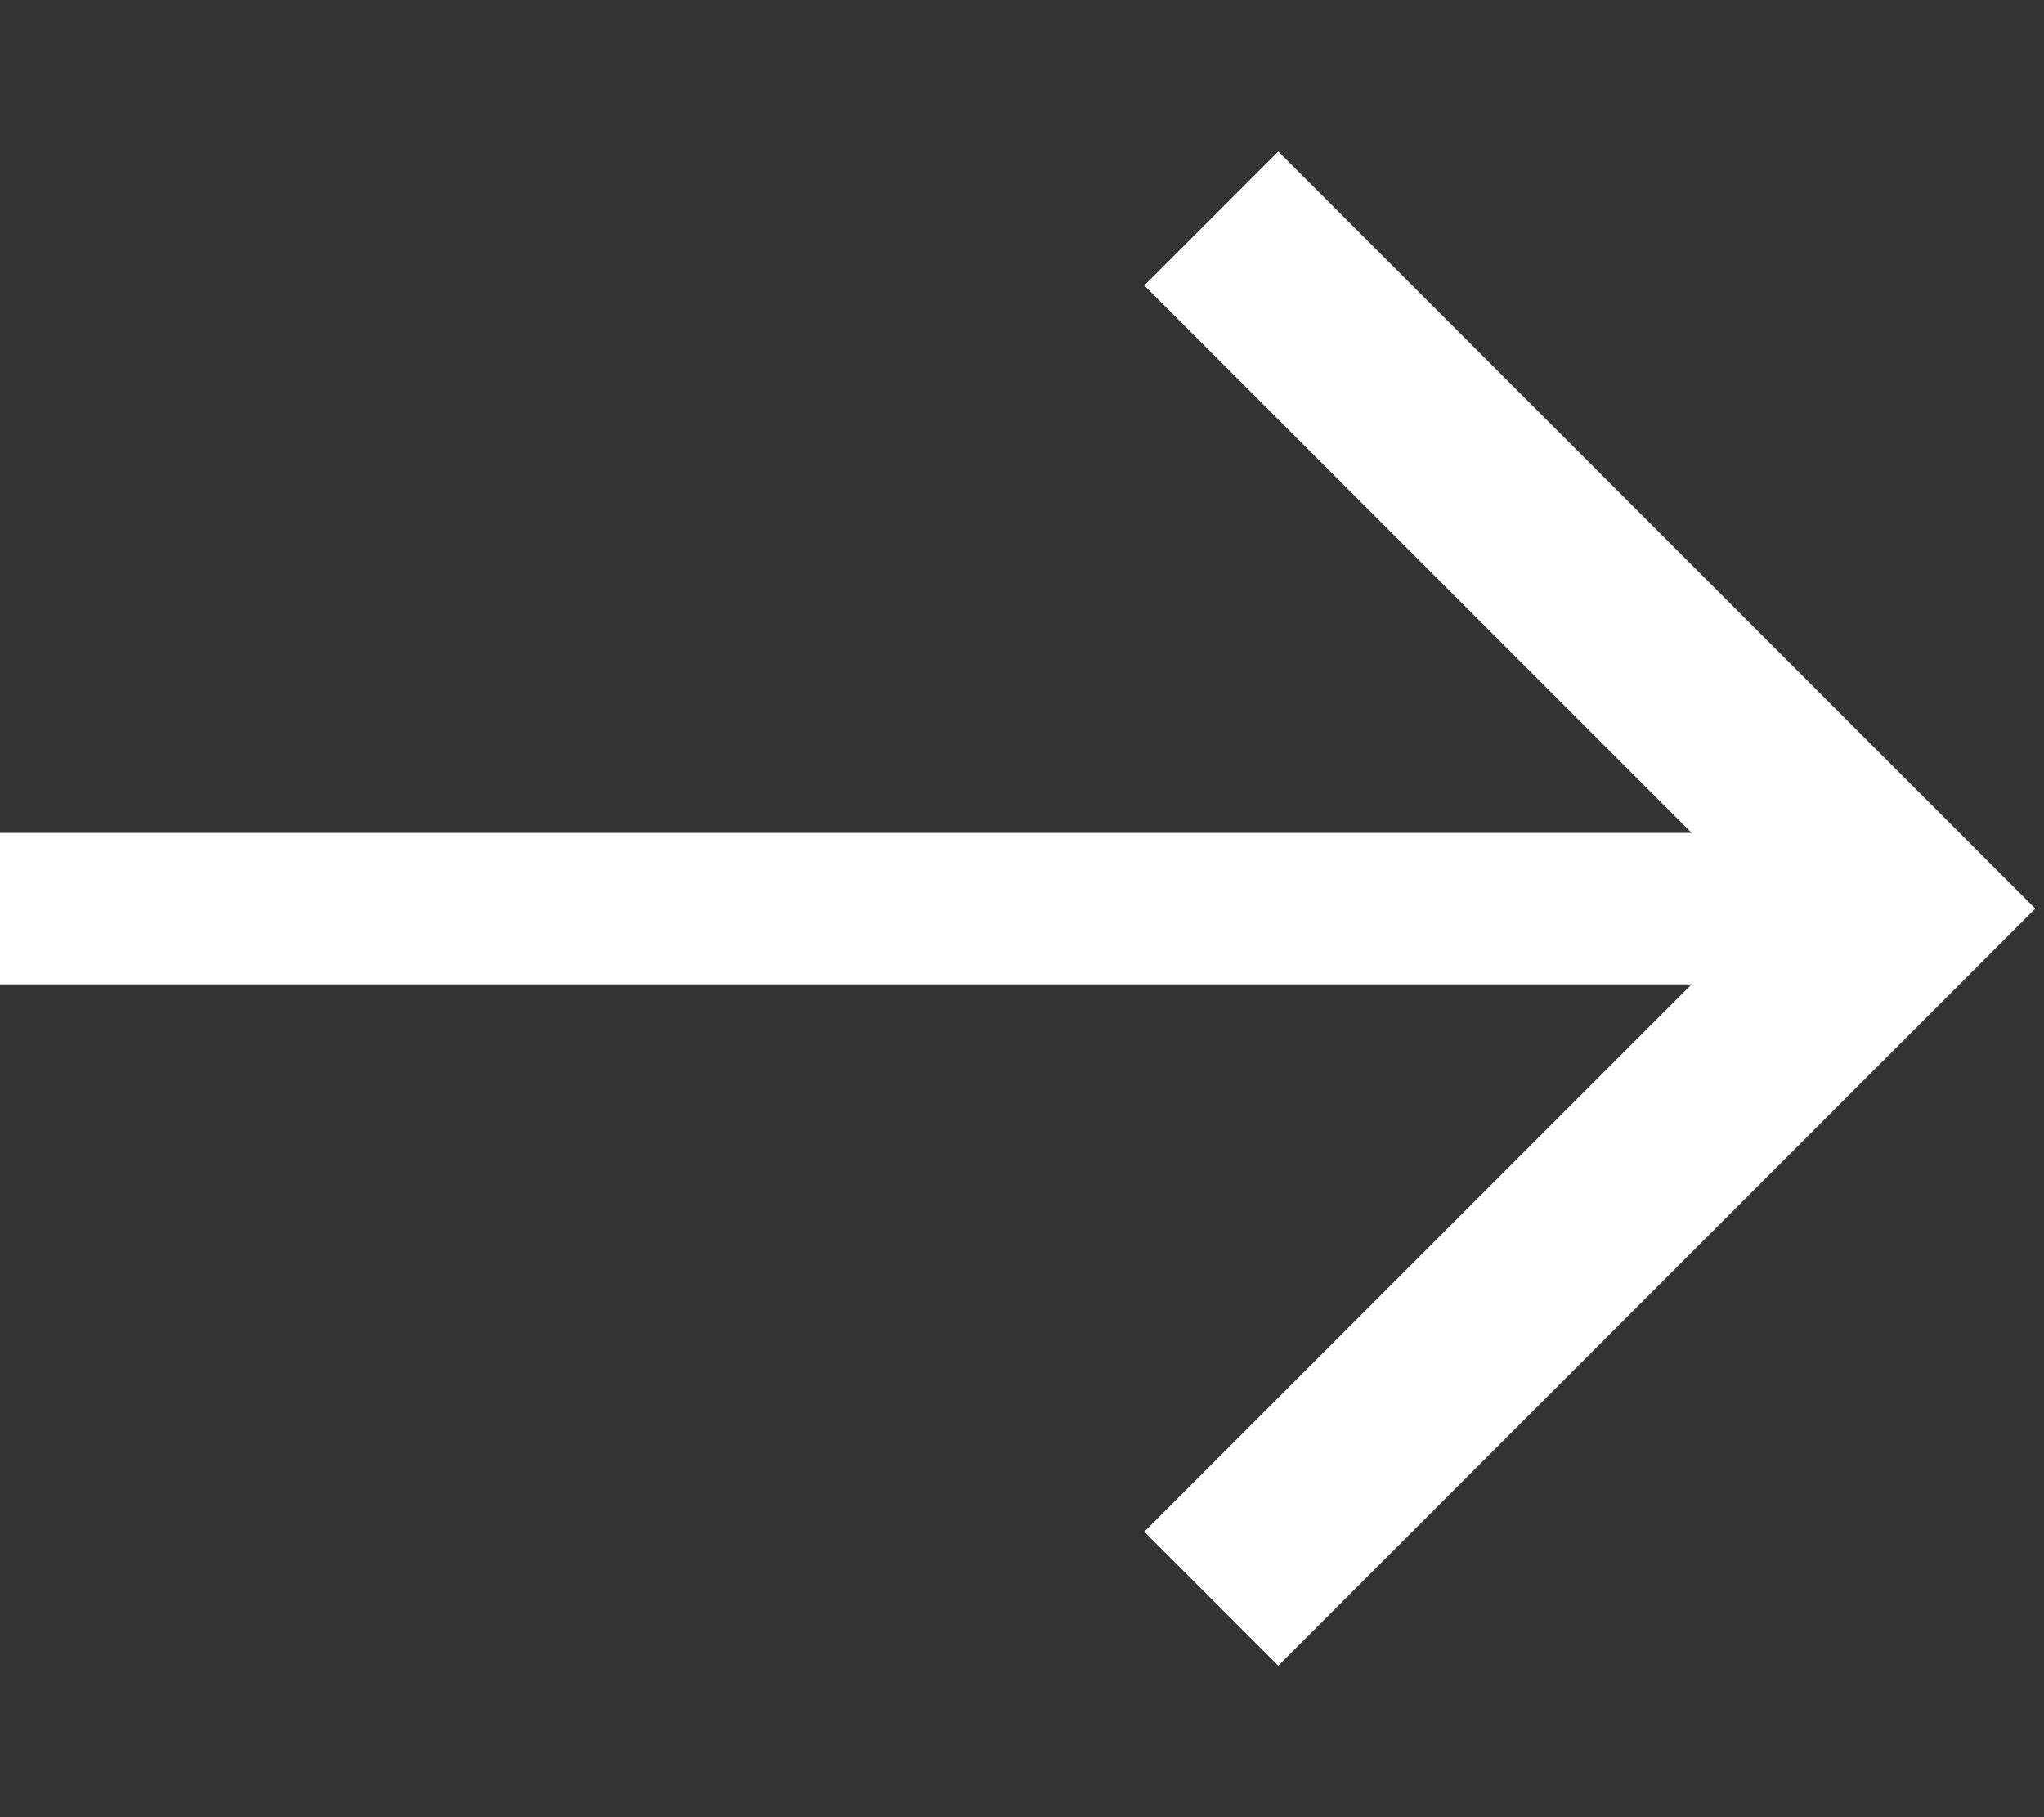
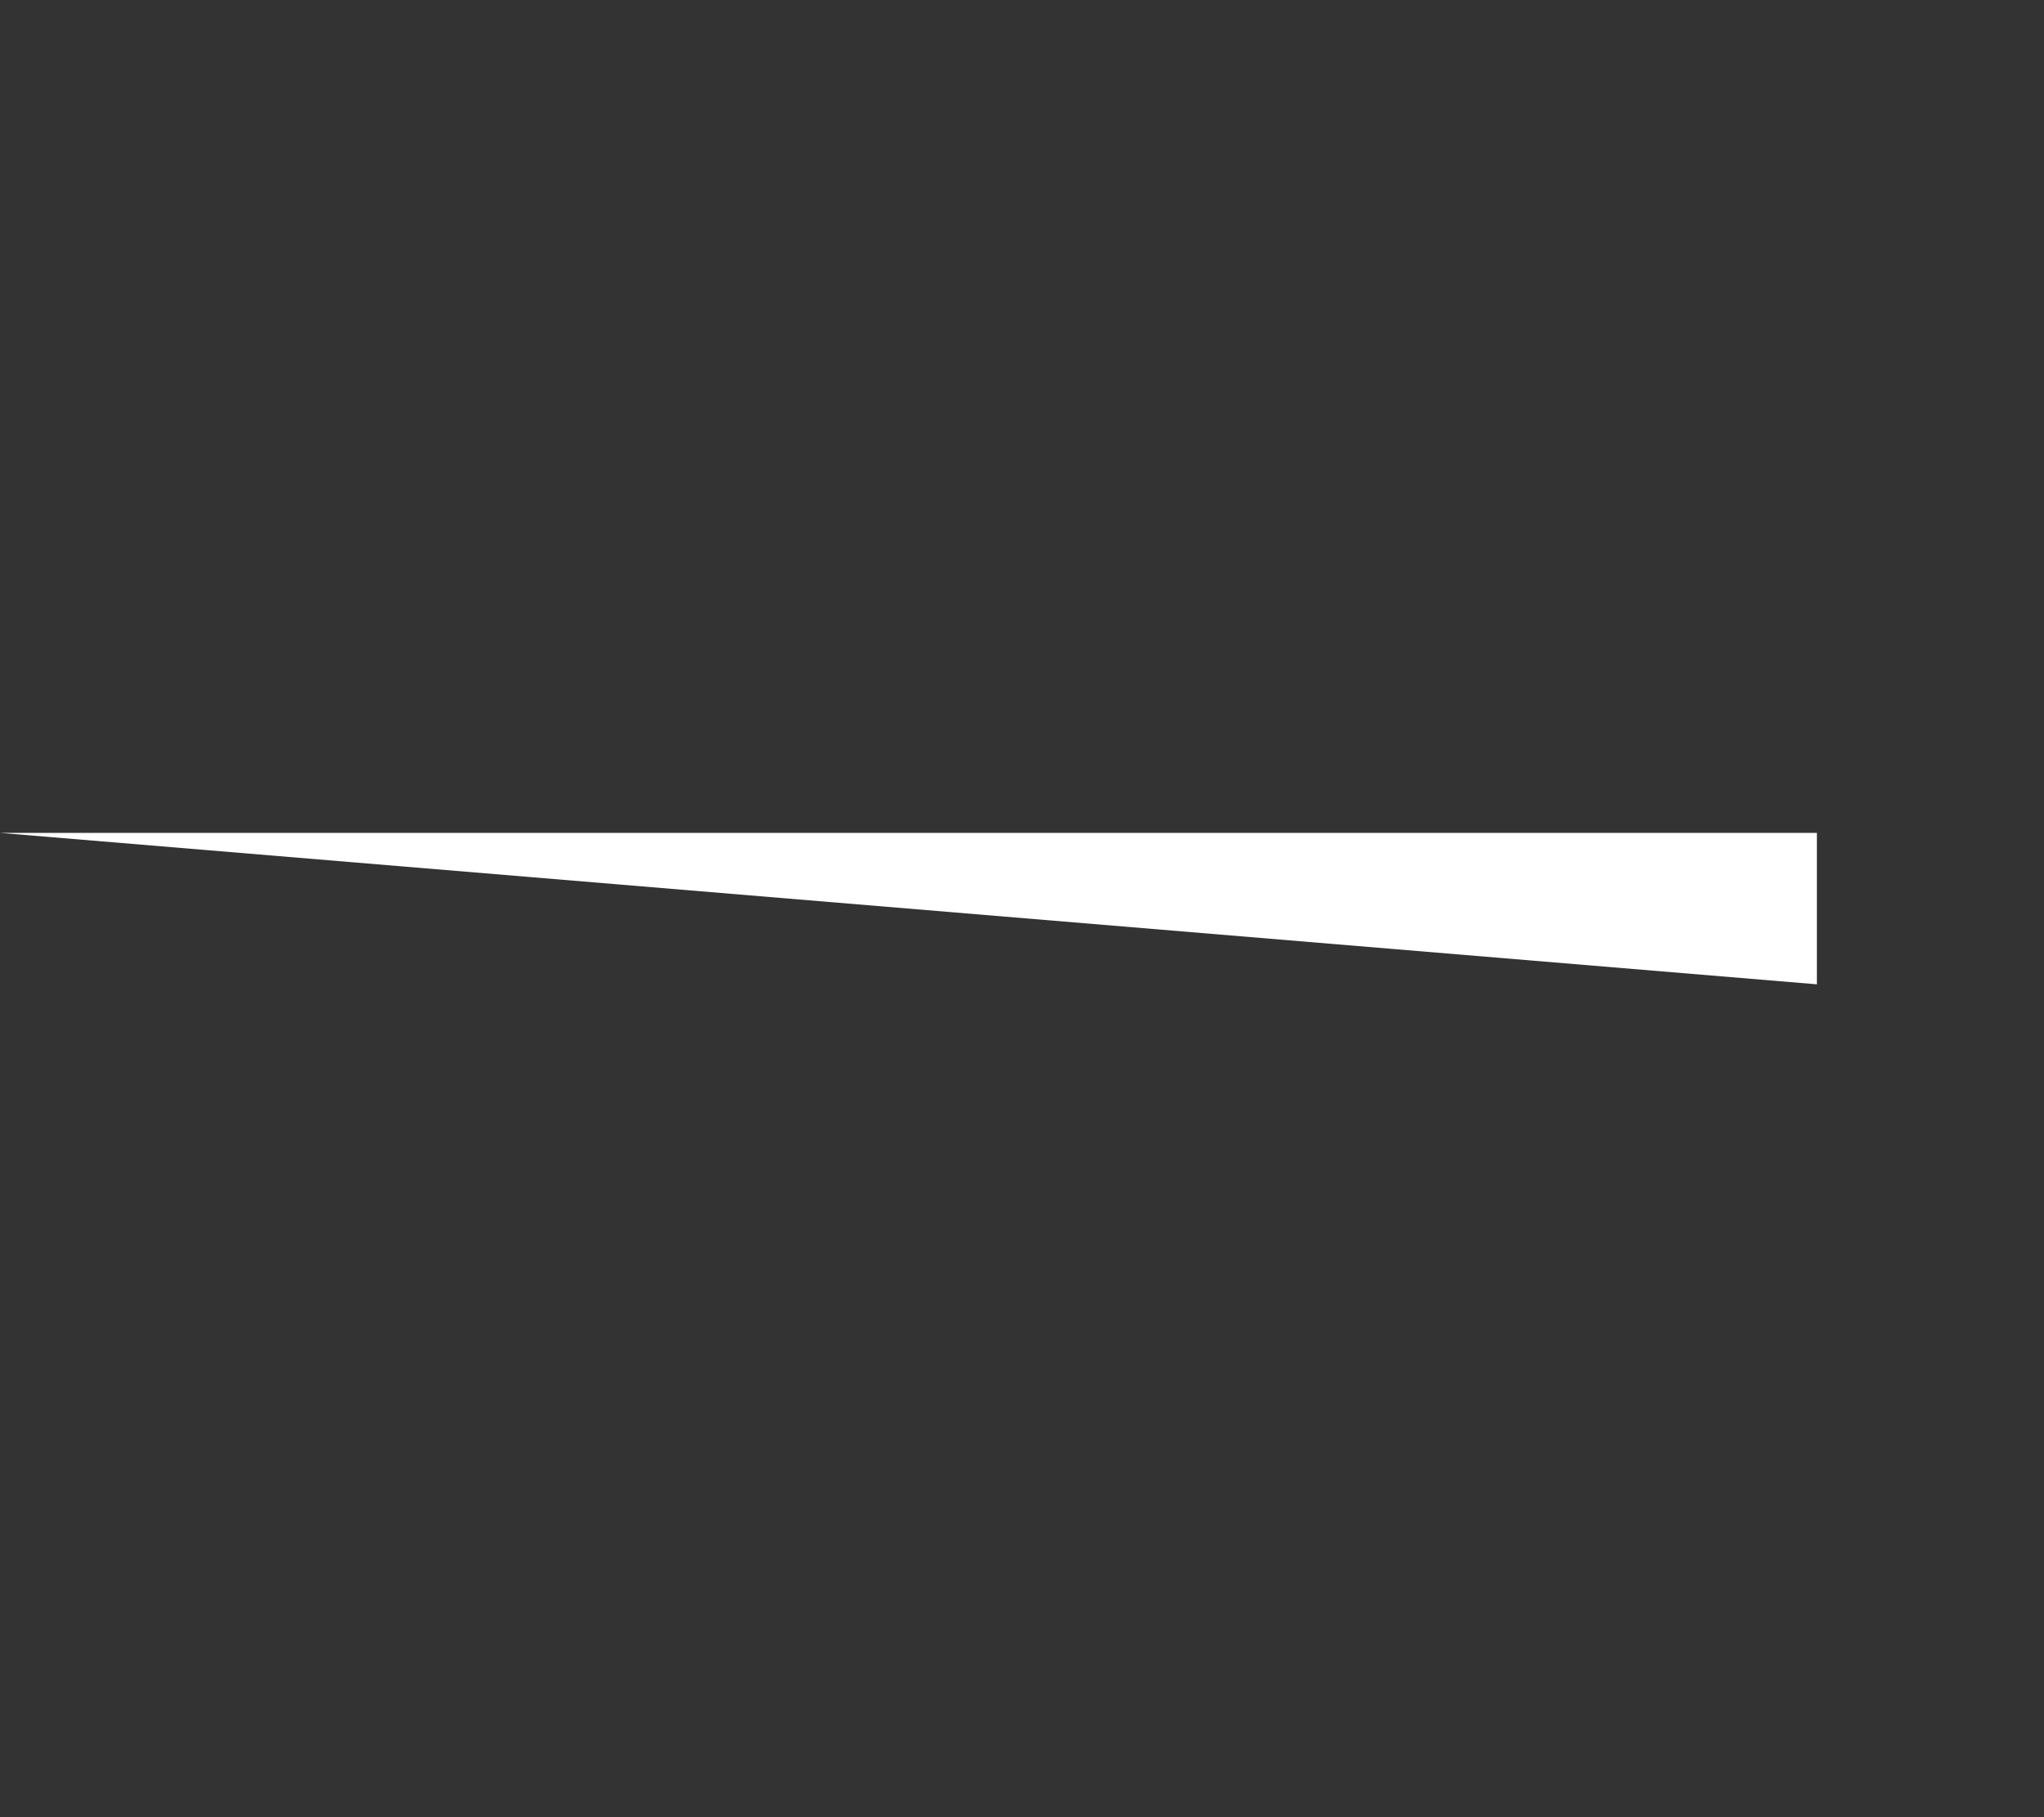
<svg xmlns="http://www.w3.org/2000/svg" fill="none" height="24" viewBox="0 0 27 24" width="27">
  <rect x="0" y="0" width="27" height="24" fill="#333333" stroke="none" />
  <g fill="#fff">
-     <path d="m15.115 20.23 1.77 1.77 10-10-10-10-1.77 1.77 8.23 8.23z" />
-     <path d="m0 11h24v2h-24z" />
+     <path d="m0 11h24v2z" />
  </g>
</svg>